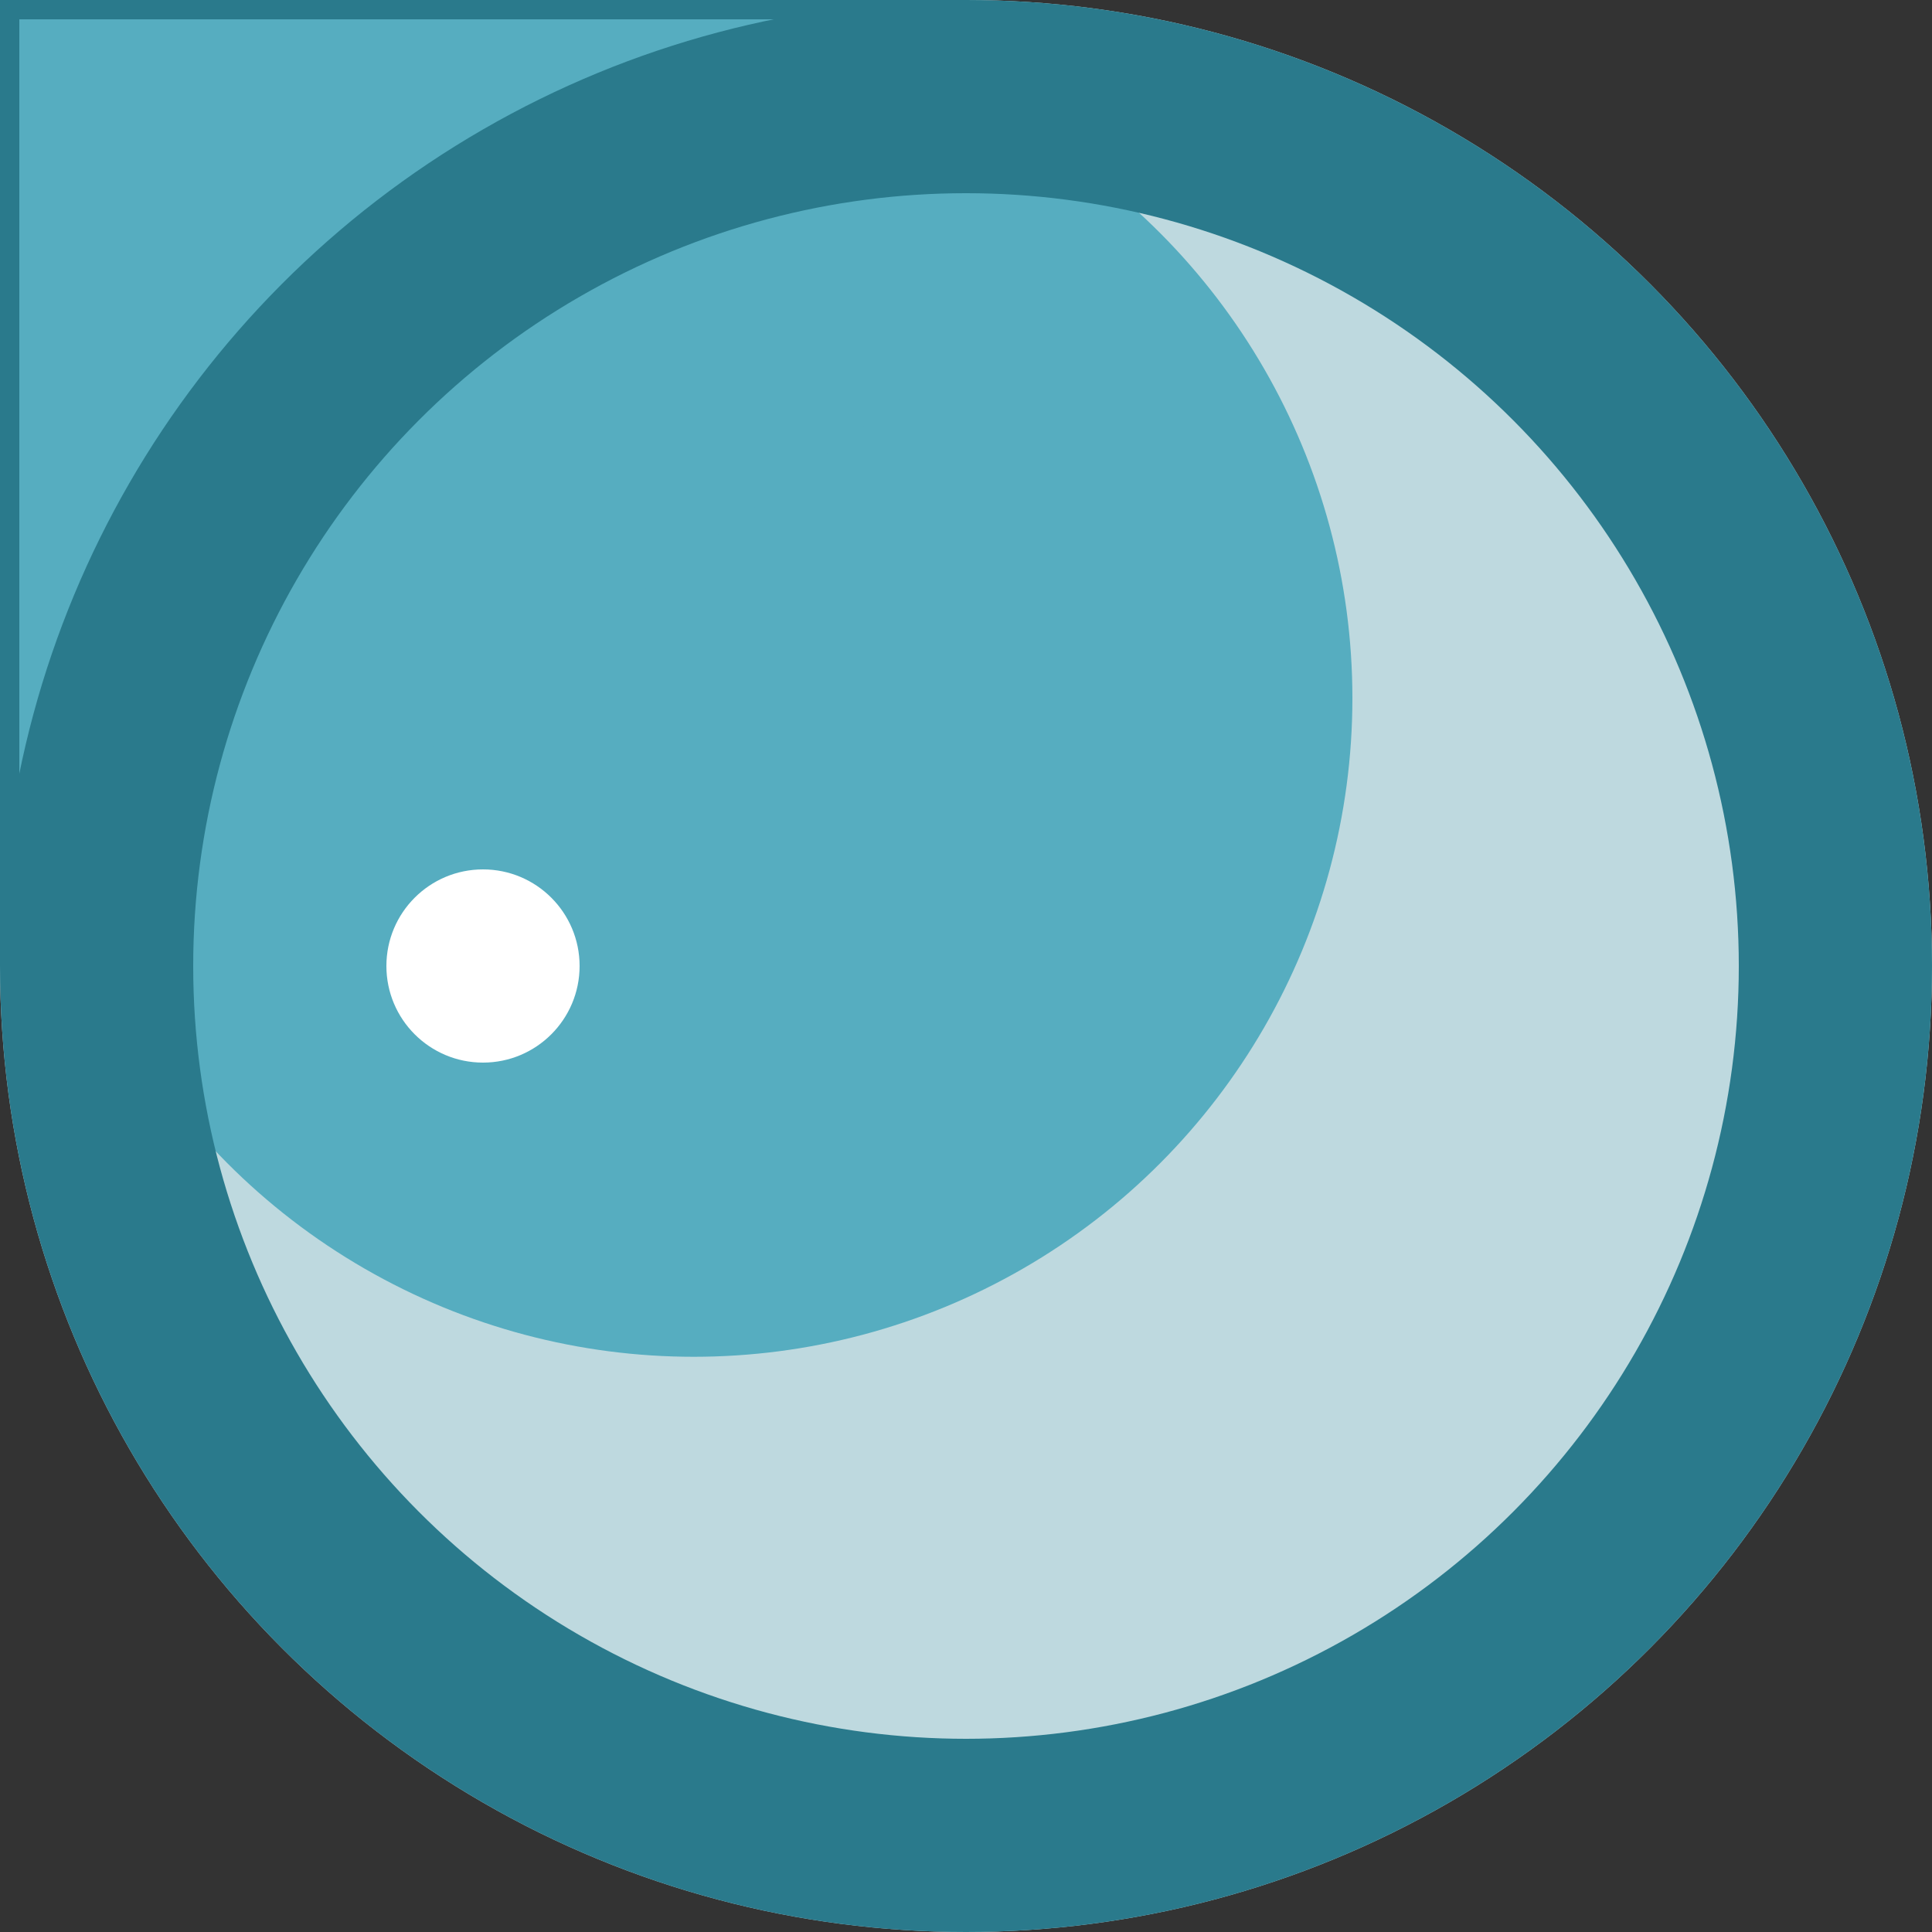
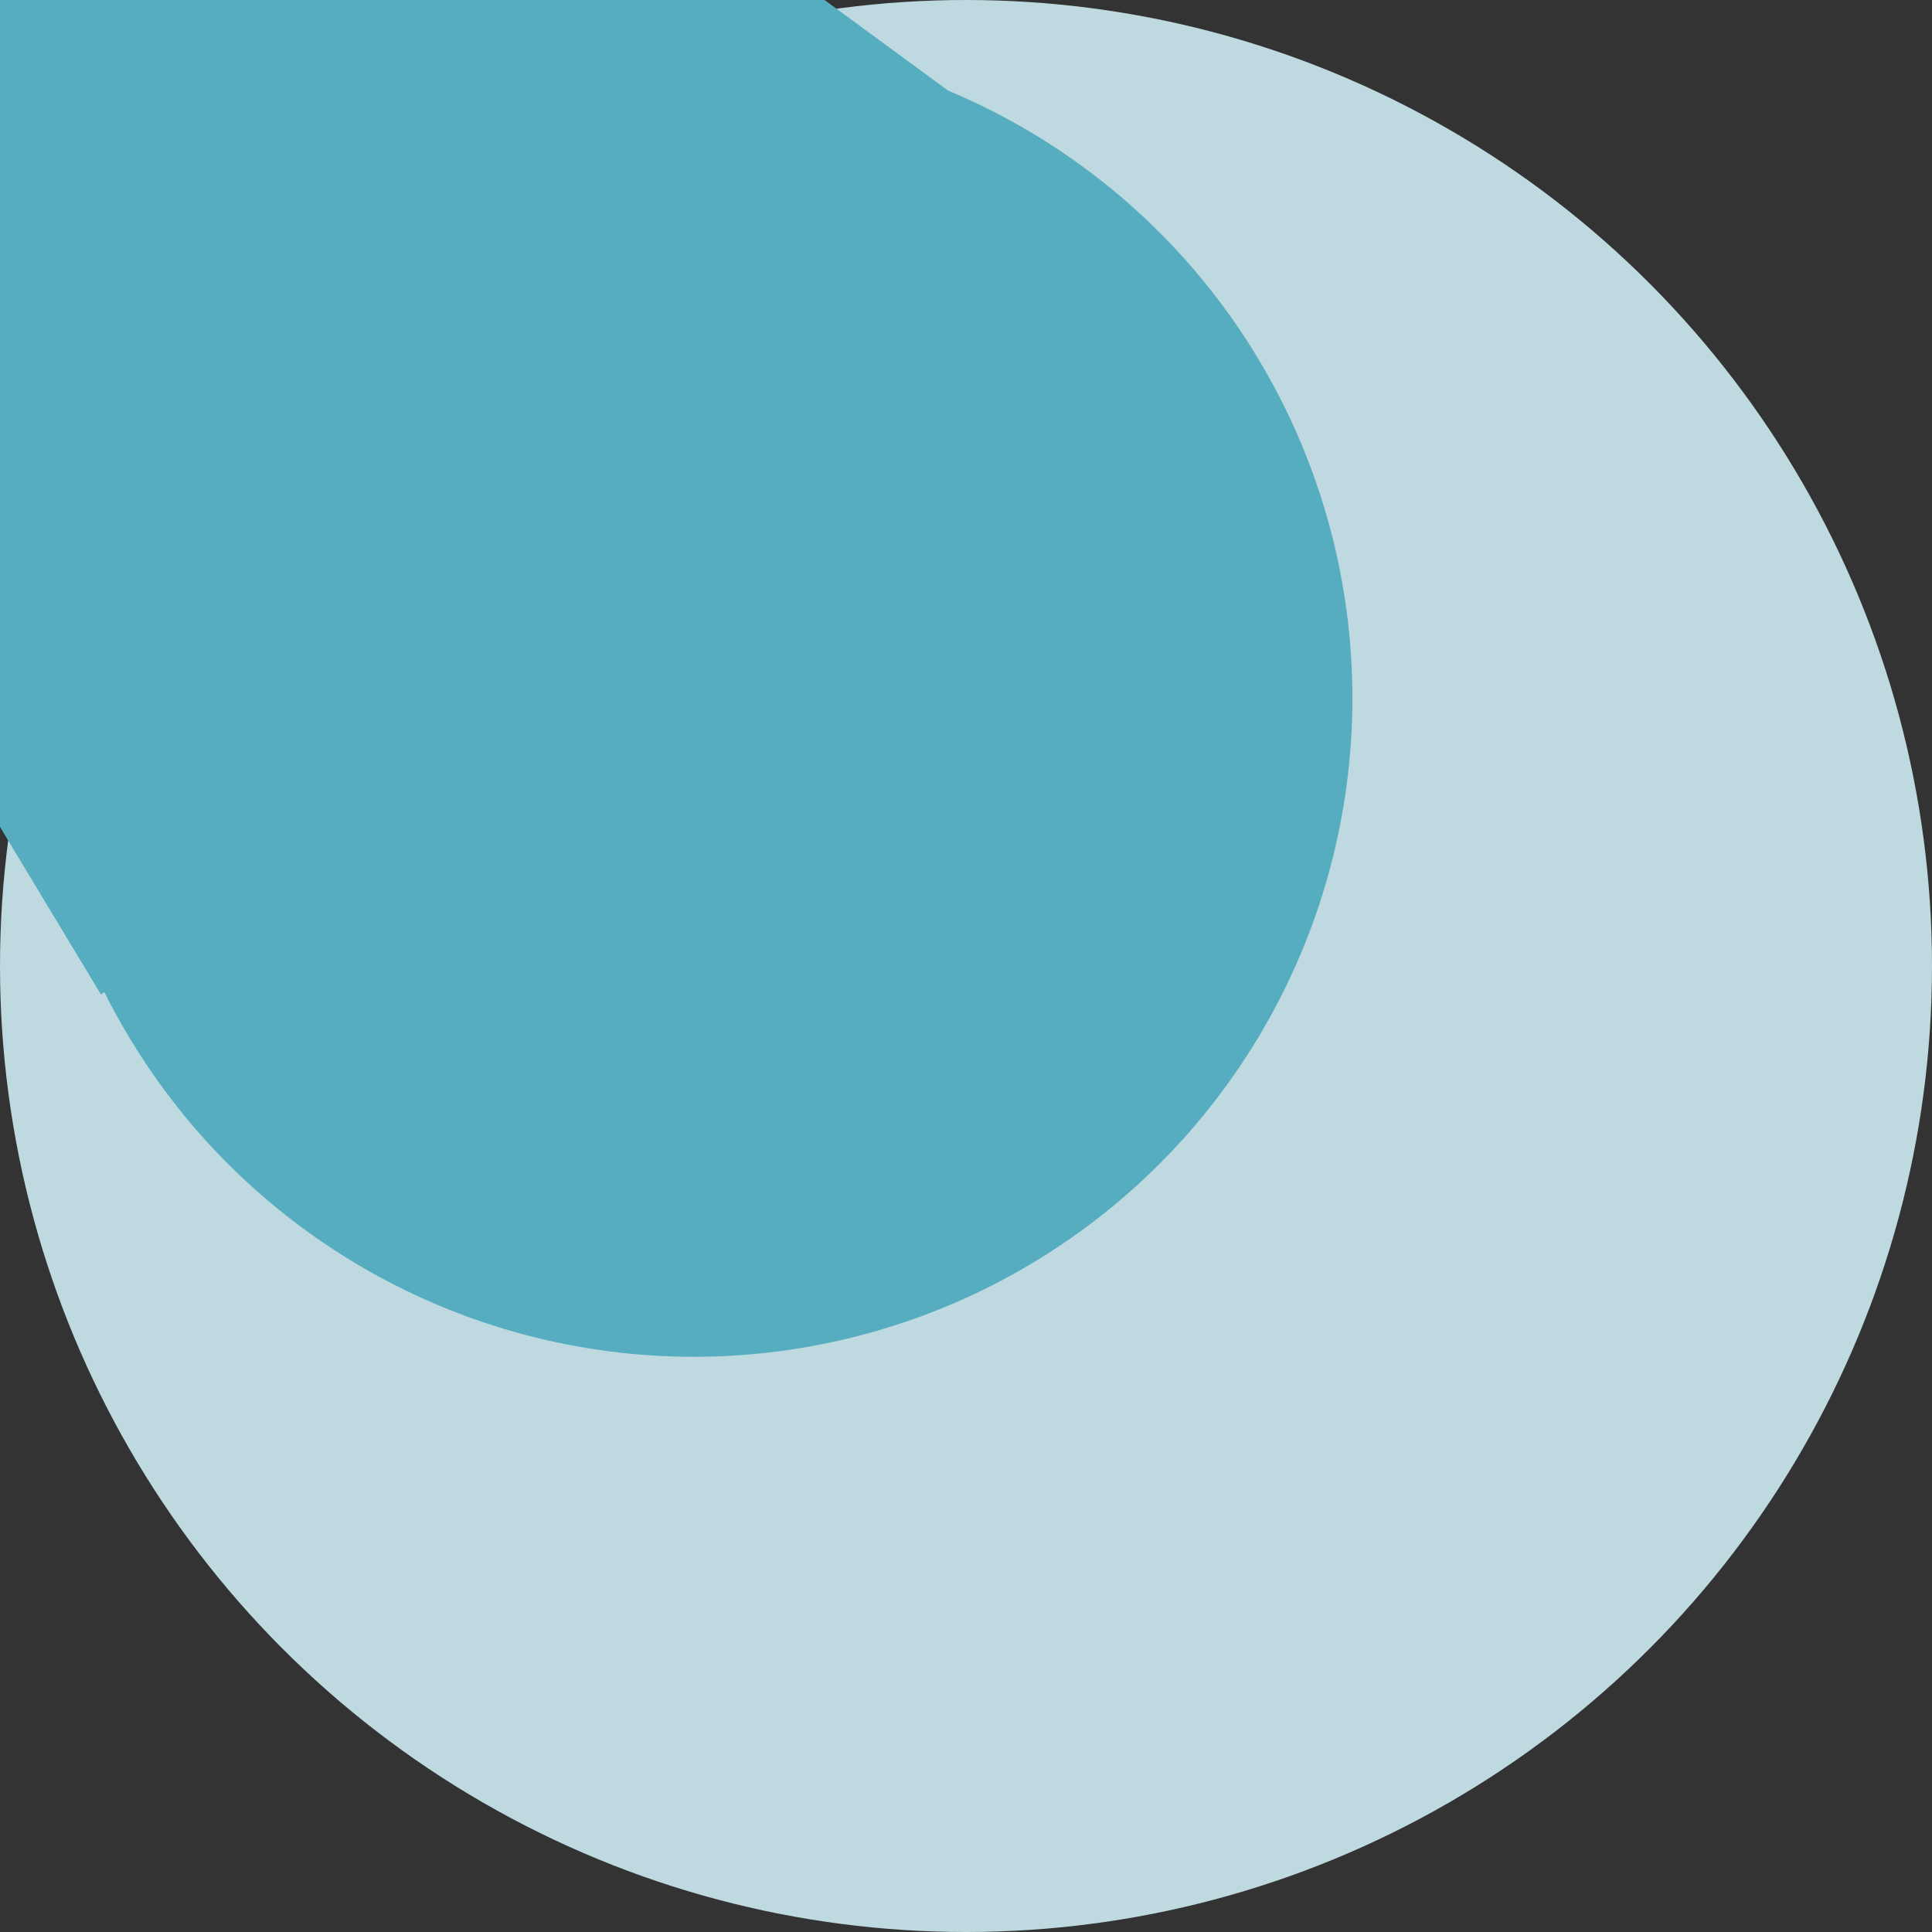
<svg xmlns="http://www.w3.org/2000/svg" width="100" height="100" viewBox="0 0 100 100" fill="none">
  <rect x="0" y="0" width="100" height="100" fill="#333333" stroke="none" />
  <g clip-path="url(#clip0_203_130)">
    <circle cx="50" cy="50" r="50" fill="#BED9DF" />
    <circle cx="35.909" cy="36.136" r="34.091" fill="#56ADC0" />
    <path d="M-80 -90L58.636 11.705L5.227 51.477L-80 -90Z" fill="#56ADC0" />
-     <circle cx="50" cy="50" r="45" stroke="#2A7A8C" stroke-width="10" />
-     <circle cx="25" cy="50" r="5" fill="white" />
-     <line x1="0.5" x2="0.5" y2="50" stroke="#2A7A8C" />
-     <line x1="50" y1="0.5" y2="0.5" stroke="#2A7A8C" />
  </g>
  <defs>
    <clipPath id="clip0_203_130">
      <rect width="100" height="100" fill="white" />
    </clipPath>
  </defs>
</svg>